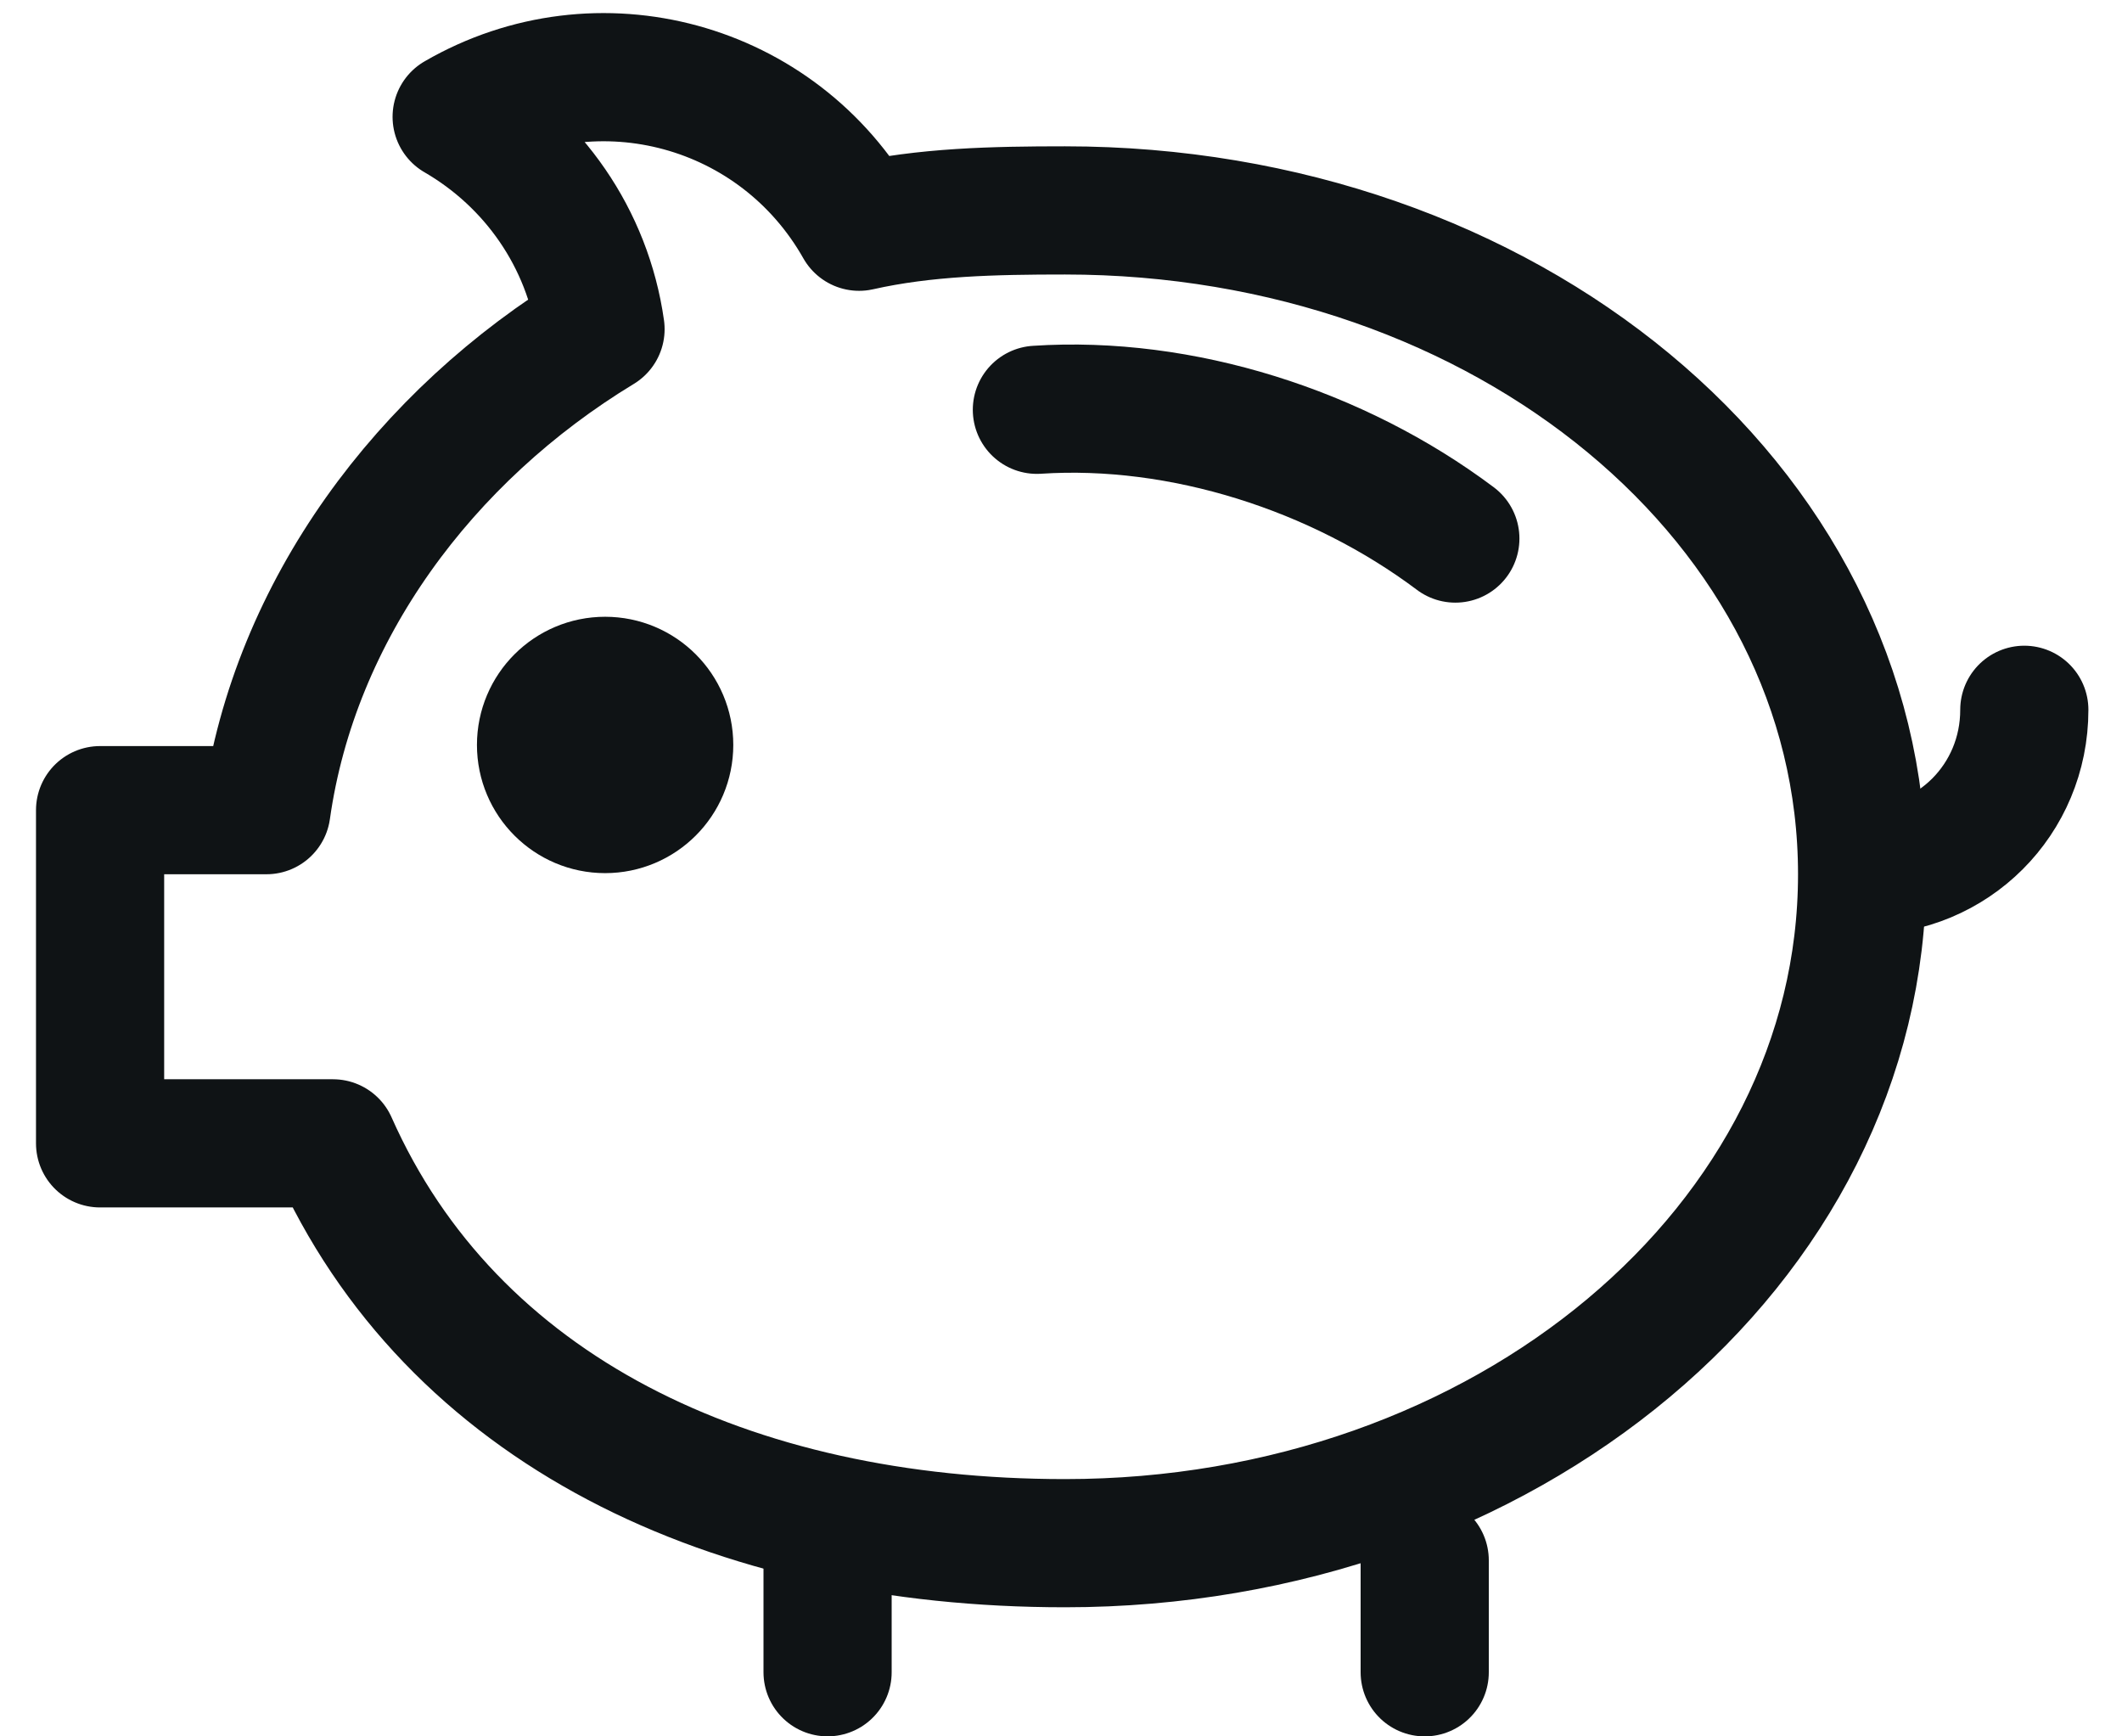
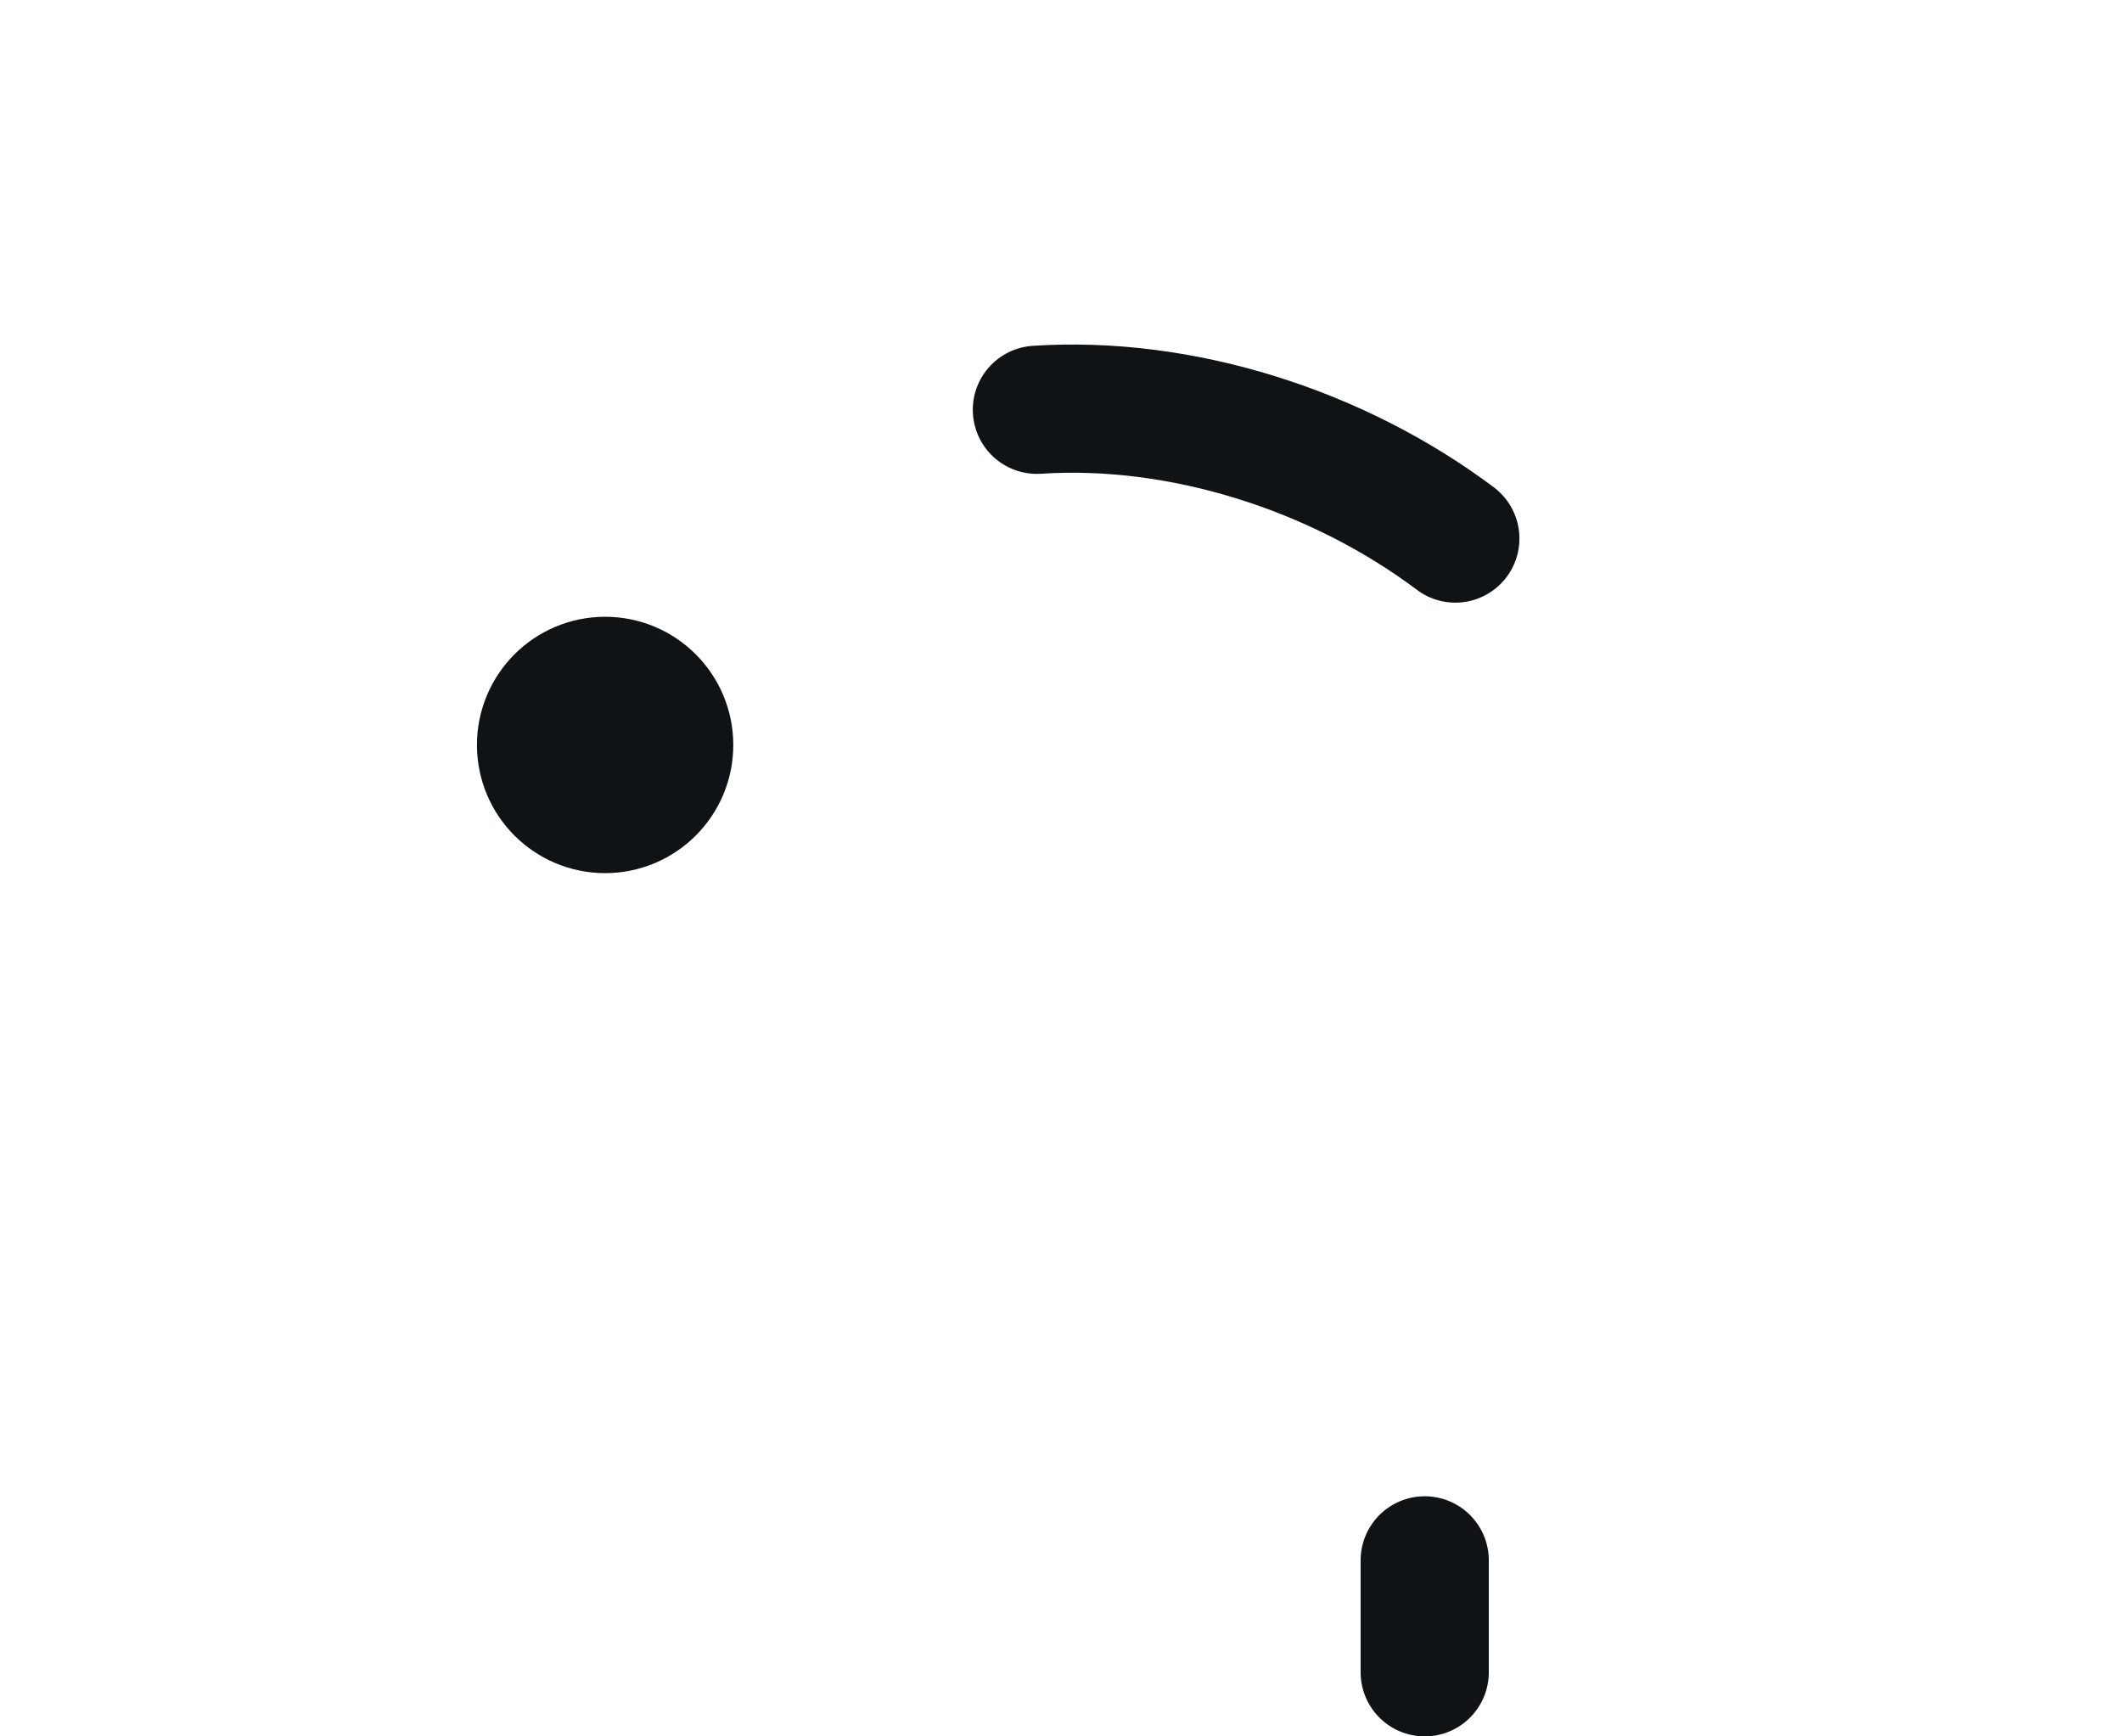
<svg xmlns="http://www.w3.org/2000/svg" width="55" height="45" viewBox="0 0 55 45" fill="none">
  <path d="M26.875 10.62C30.62 10.373 34.667 11.664 37.721 13.957" stroke="#0F1315" stroke-width="3.322" stroke-linecap="round" stroke-linejoin="round" />
-   <path d="M52.468 18.395C52.468 20.72 50.62 22.566 48.297 22.566" stroke="#0F1315" stroke-width="3.322" stroke-linecap="round" />
-   <path d="M27.604 5.453C25.755 5.453 23.972 5.491 22.267 5.876C20.173 2.174 15.502 0.905 11.836 3.028C13.816 4.175 15.231 6.169 15.565 8.53C11.011 11.292 7.637 15.815 6.906 20.996H2.594V29.631H8.631C11.697 36.539 18.936 39.993 27.604 39.993C39.014 39.993 48.264 32.279 48.264 22.657C48.264 13.038 39.014 5.453 27.604 5.453Z" stroke="#0F1315" stroke-width="3.322" stroke-linecap="round" stroke-linejoin="round" />
-   <line x1="21.45" y1="40.653" x2="21.45" y2="43.338" stroke="#0F1315" stroke-width="3.322" stroke-linecap="round" stroke-linejoin="round" />
  <line x1="36.927" y1="40.438" x2="36.927" y2="43.339" stroke="#0F1315" stroke-width="3.322" stroke-linecap="round" stroke-linejoin="round" />
  <circle cx="15.684" cy="19.306" r="1.661" stroke="#0F1315" stroke-width="3.322" stroke-linecap="round" stroke-linejoin="round" />
</svg>